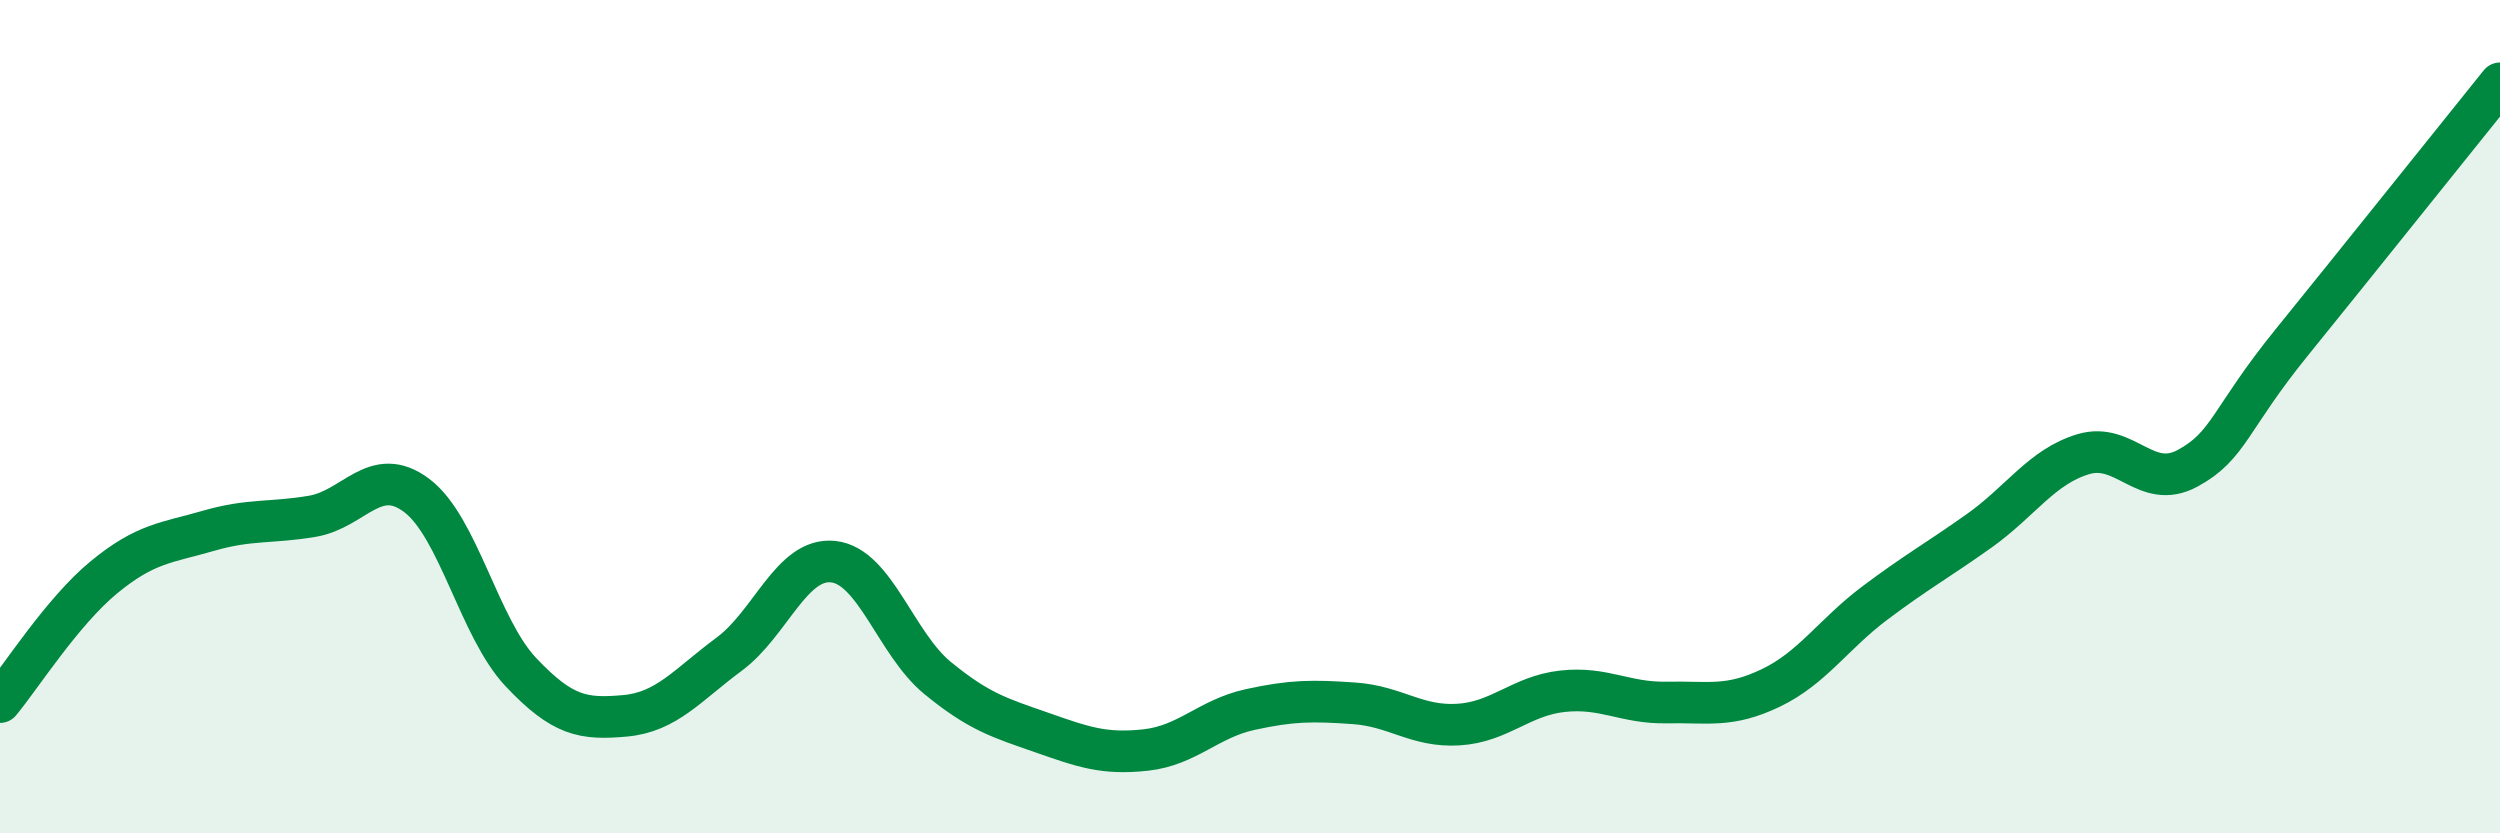
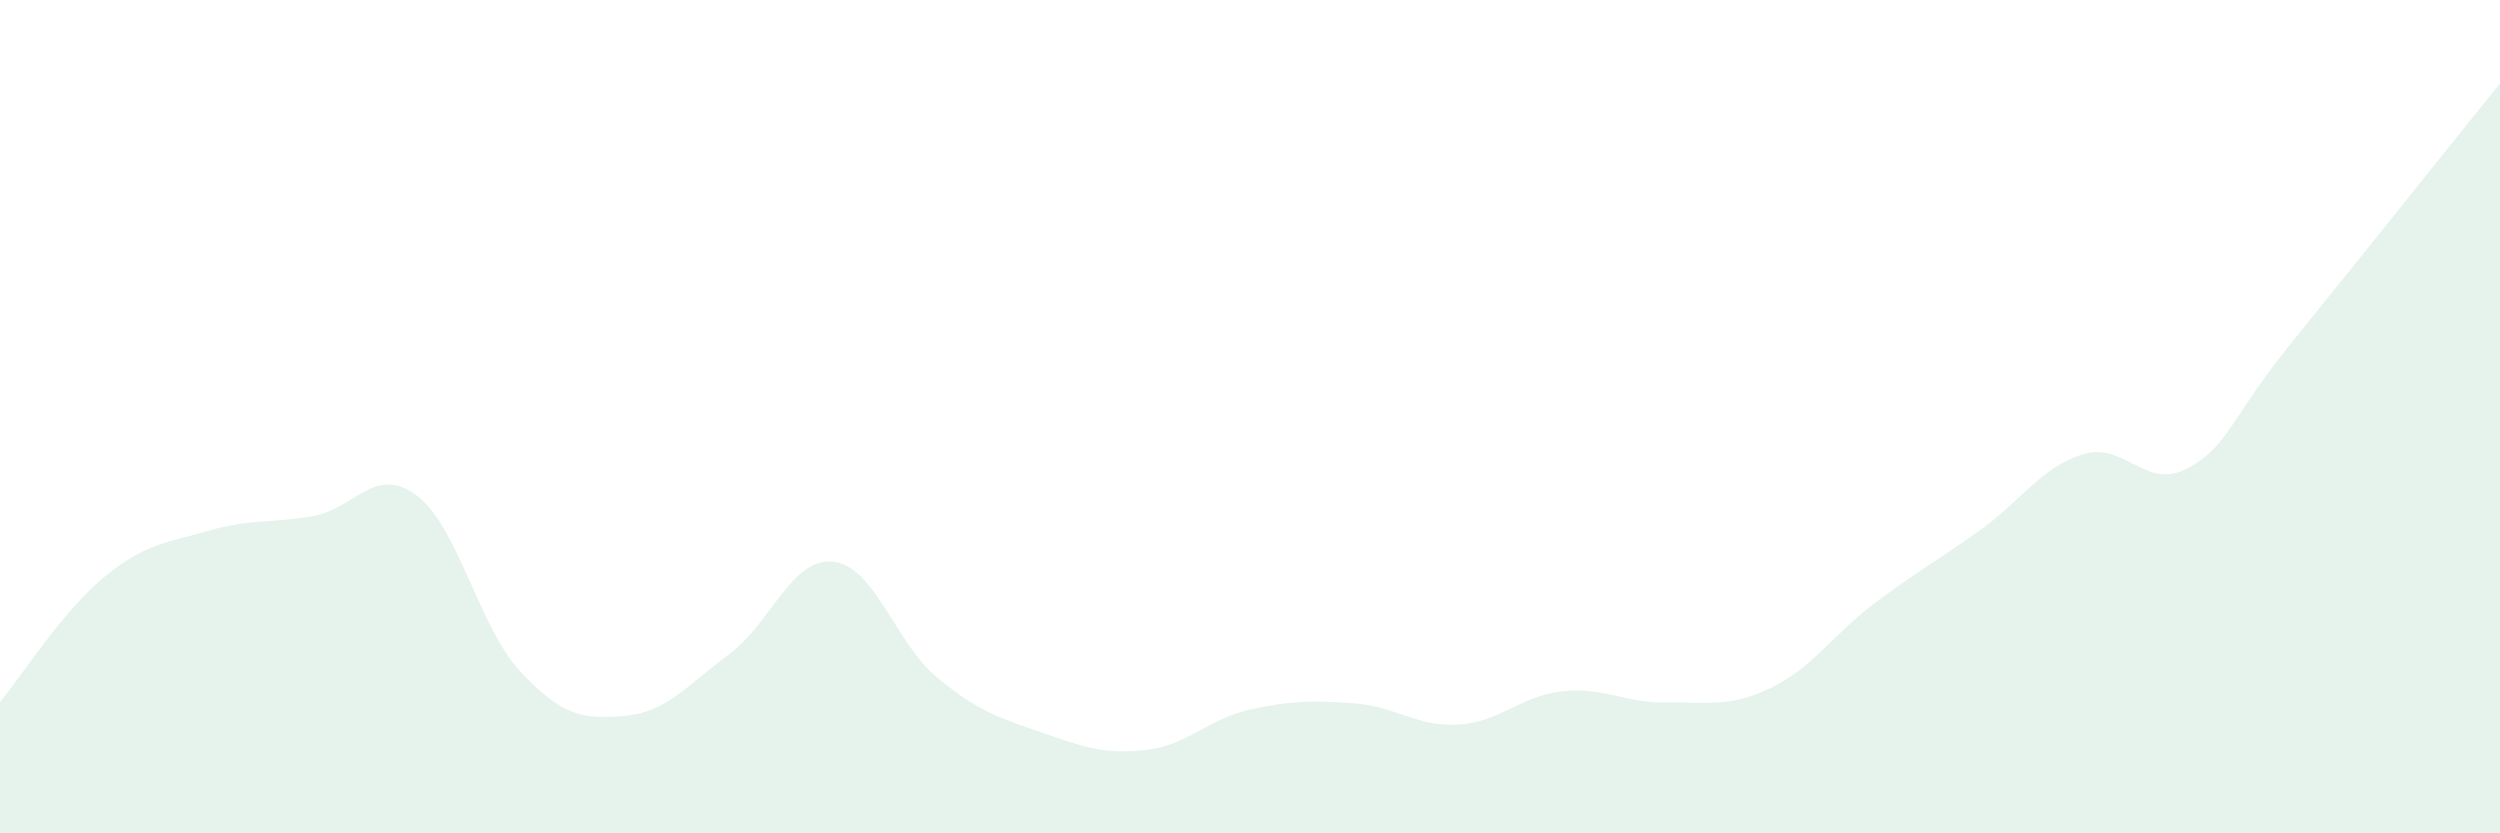
<svg xmlns="http://www.w3.org/2000/svg" width="60" height="20" viewBox="0 0 60 20">
  <path d="M 0,16.85 C 0.5,16.25 1.5,14.67 2.5,13.85 C 3.5,13.03 4,13.03 5,12.74 C 6,12.45 6.5,12.56 7.5,12.39 C 8.5,12.22 9,11.14 10,11.89 C 11,12.64 11.5,15.07 12.5,16.13 C 13.5,17.19 14,17.27 15,17.18 C 16,17.09 16.5,16.44 17.5,15.7 C 18.5,14.96 19,13.37 20,13.48 C 21,13.59 21.5,15.45 22.5,16.27 C 23.5,17.09 24,17.23 25,17.58 C 26,17.93 26.5,18.11 27.5,18 C 28.5,17.89 29,17.25 30,17.03 C 31,16.81 31.5,16.81 32.5,16.88 C 33.5,16.95 34,17.45 35,17.39 C 36,17.33 36.5,16.7 37.5,16.59 C 38.5,16.48 39,16.88 40,16.86 C 41,16.84 41.5,16.99 42.5,16.51 C 43.5,16.03 44,15.22 45,14.47 C 46,13.72 46.5,13.45 47.5,12.74 C 48.5,12.03 49,11.2 50,10.9 C 51,10.6 51.5,11.78 52.5,11.24 C 53.5,10.7 53.5,10.07 55,8.22 C 56.5,6.37 59,3.24 60,2L60 20L0 20Z" fill="#008740" opacity="0.1" stroke-linecap="round" stroke-linejoin="round" />
-   <path d="M 0,16.85 C 0.5,16.25 1.5,14.67 2.5,13.85 C 3.5,13.03 4,13.03 5,12.74 C 6,12.45 6.5,12.56 7.5,12.39 C 8.5,12.22 9,11.14 10,11.89 C 11,12.64 11.5,15.07 12.5,16.13 C 13.5,17.19 14,17.27 15,17.18 C 16,17.09 16.5,16.44 17.5,15.7 C 18.5,14.96 19,13.37 20,13.48 C 21,13.59 21.5,15.45 22.5,16.27 C 23.5,17.09 24,17.23 25,17.58 C 26,17.93 26.5,18.11 27.5,18 C 28.5,17.89 29,17.25 30,17.03 C 31,16.81 31.5,16.81 32.5,16.88 C 33.5,16.95 34,17.45 35,17.39 C 36,17.33 36.5,16.7 37.5,16.59 C 38.5,16.48 39,16.88 40,16.86 C 41,16.84 41.5,16.99 42.5,16.51 C 43.5,16.03 44,15.22 45,14.47 C 46,13.72 46.5,13.45 47.5,12.74 C 48.5,12.03 49,11.2 50,10.9 C 51,10.6 51.5,11.78 52.5,11.24 C 53.5,10.7 53.5,10.07 55,8.22 C 56.5,6.37 59,3.24 60,2" stroke="#008740" stroke-width="1" fill="none" stroke-linecap="round" stroke-linejoin="round" />
</svg>